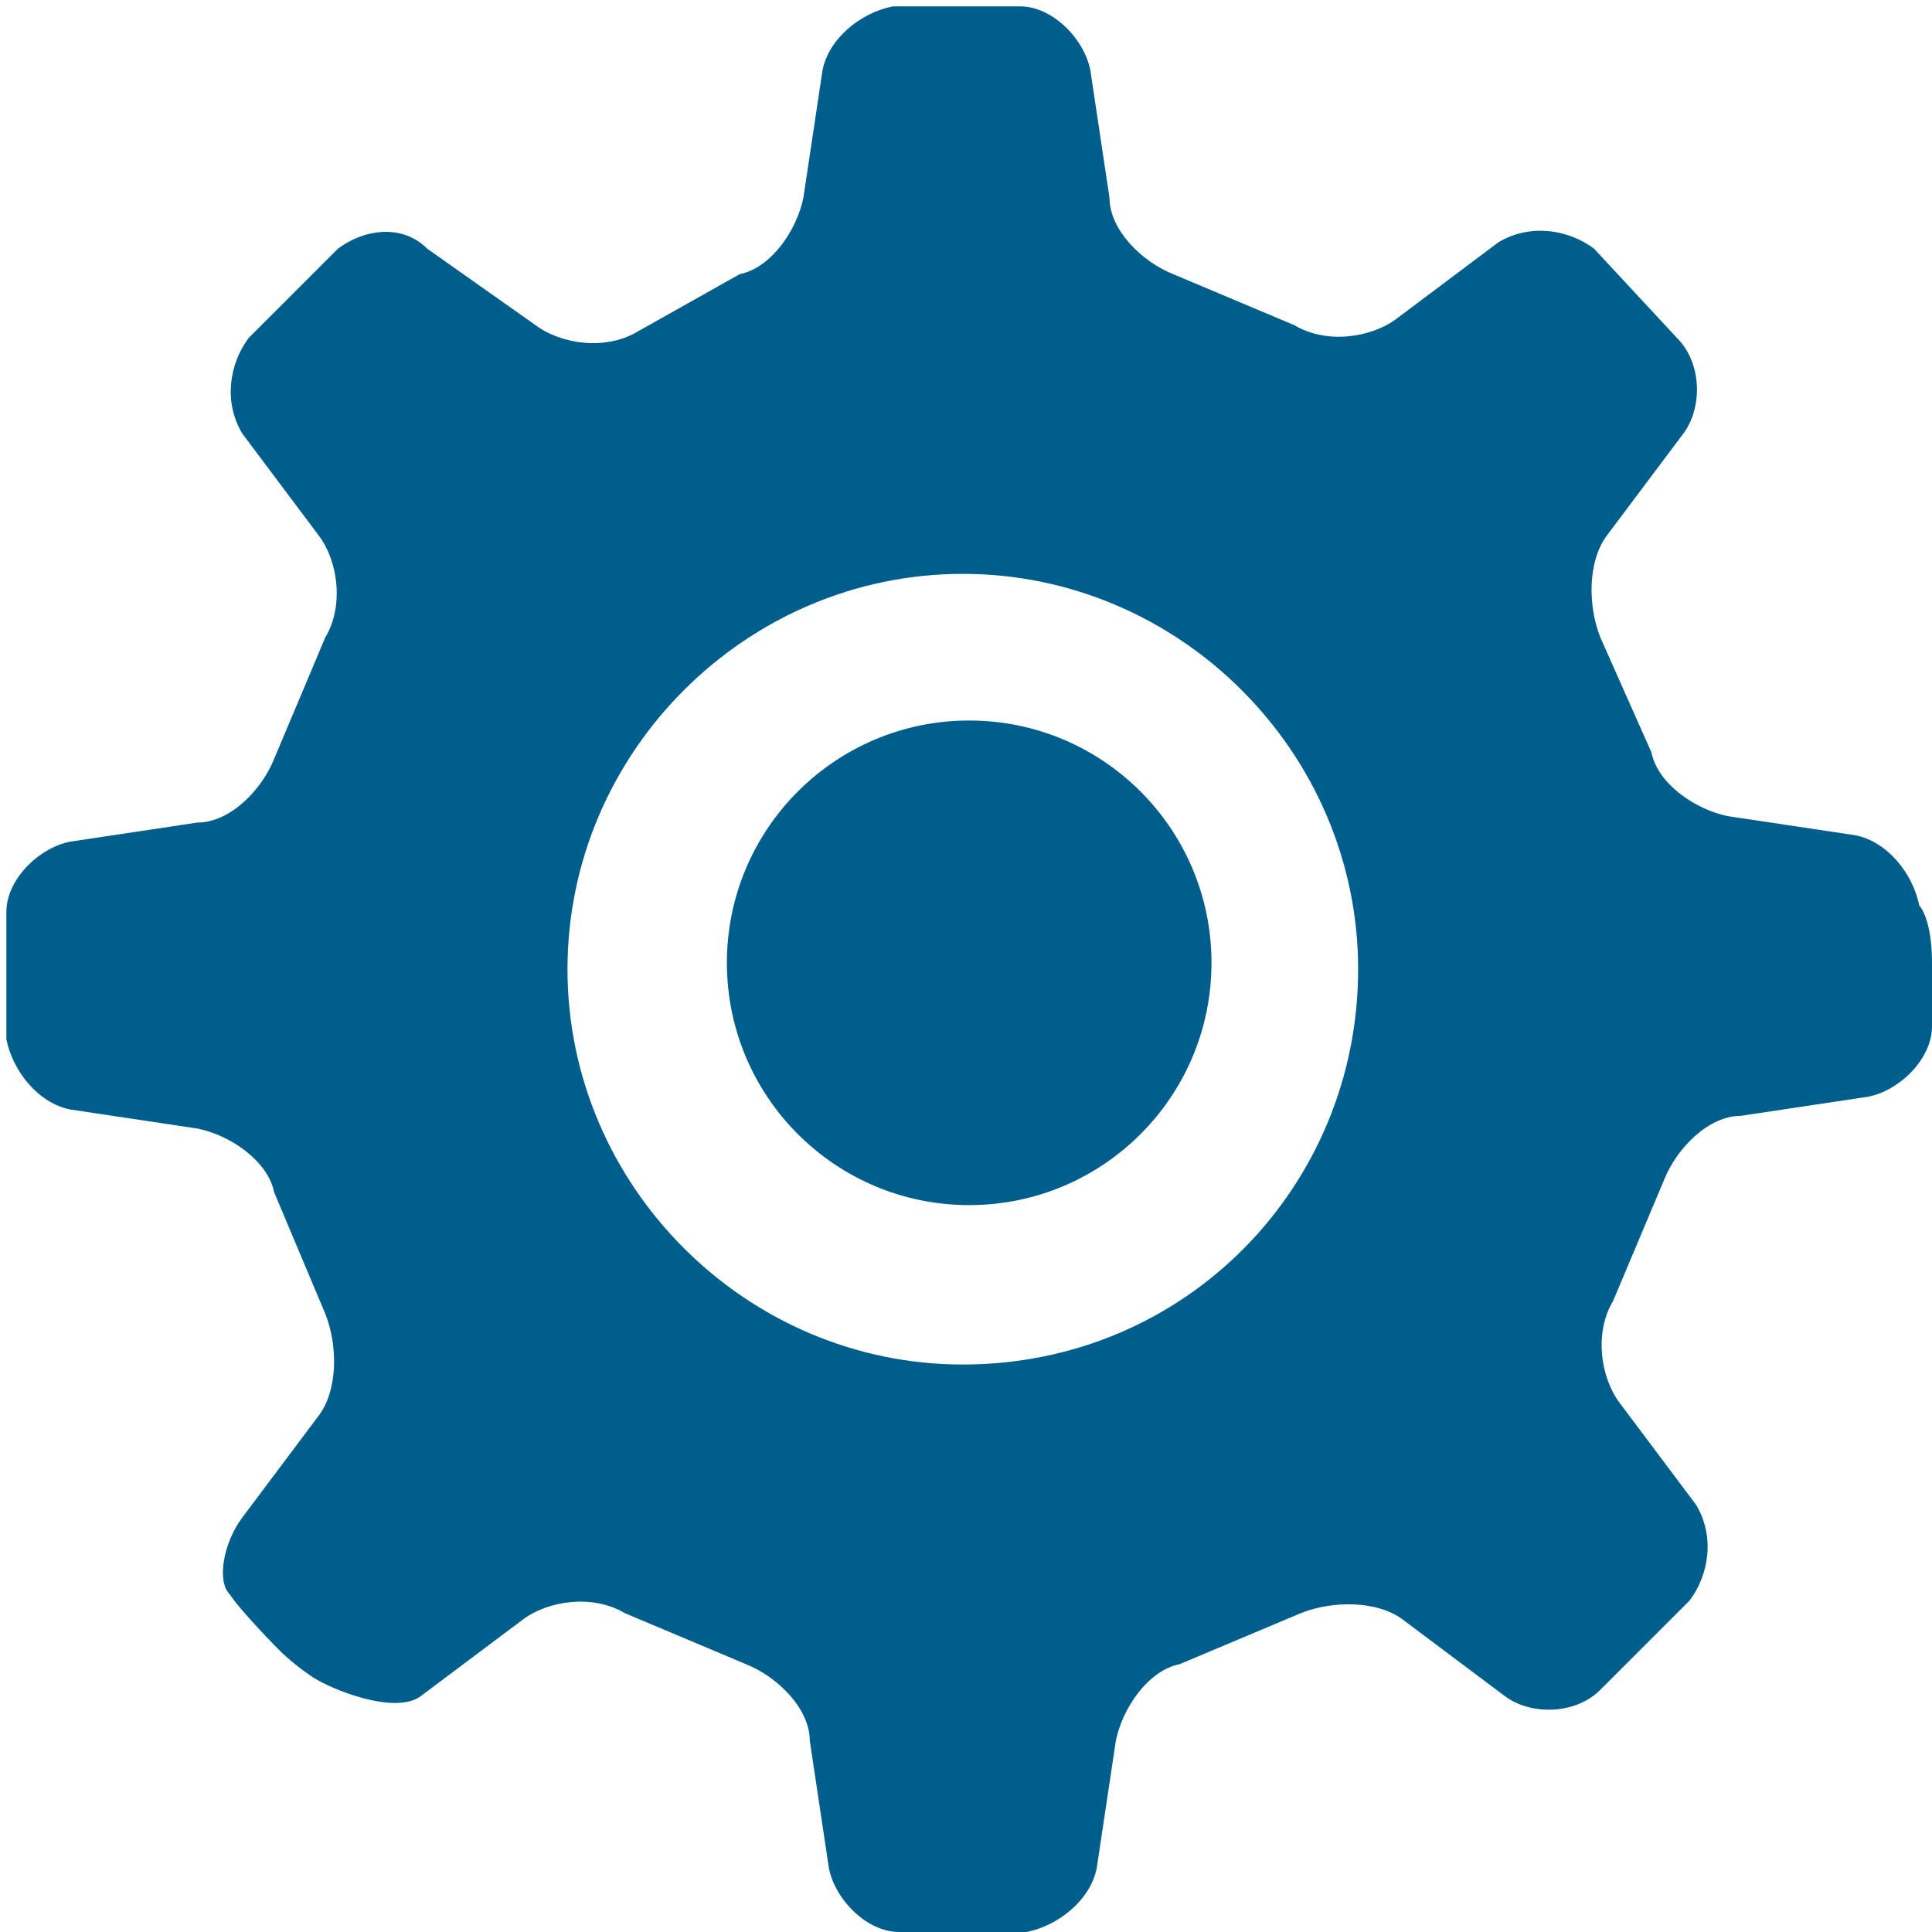
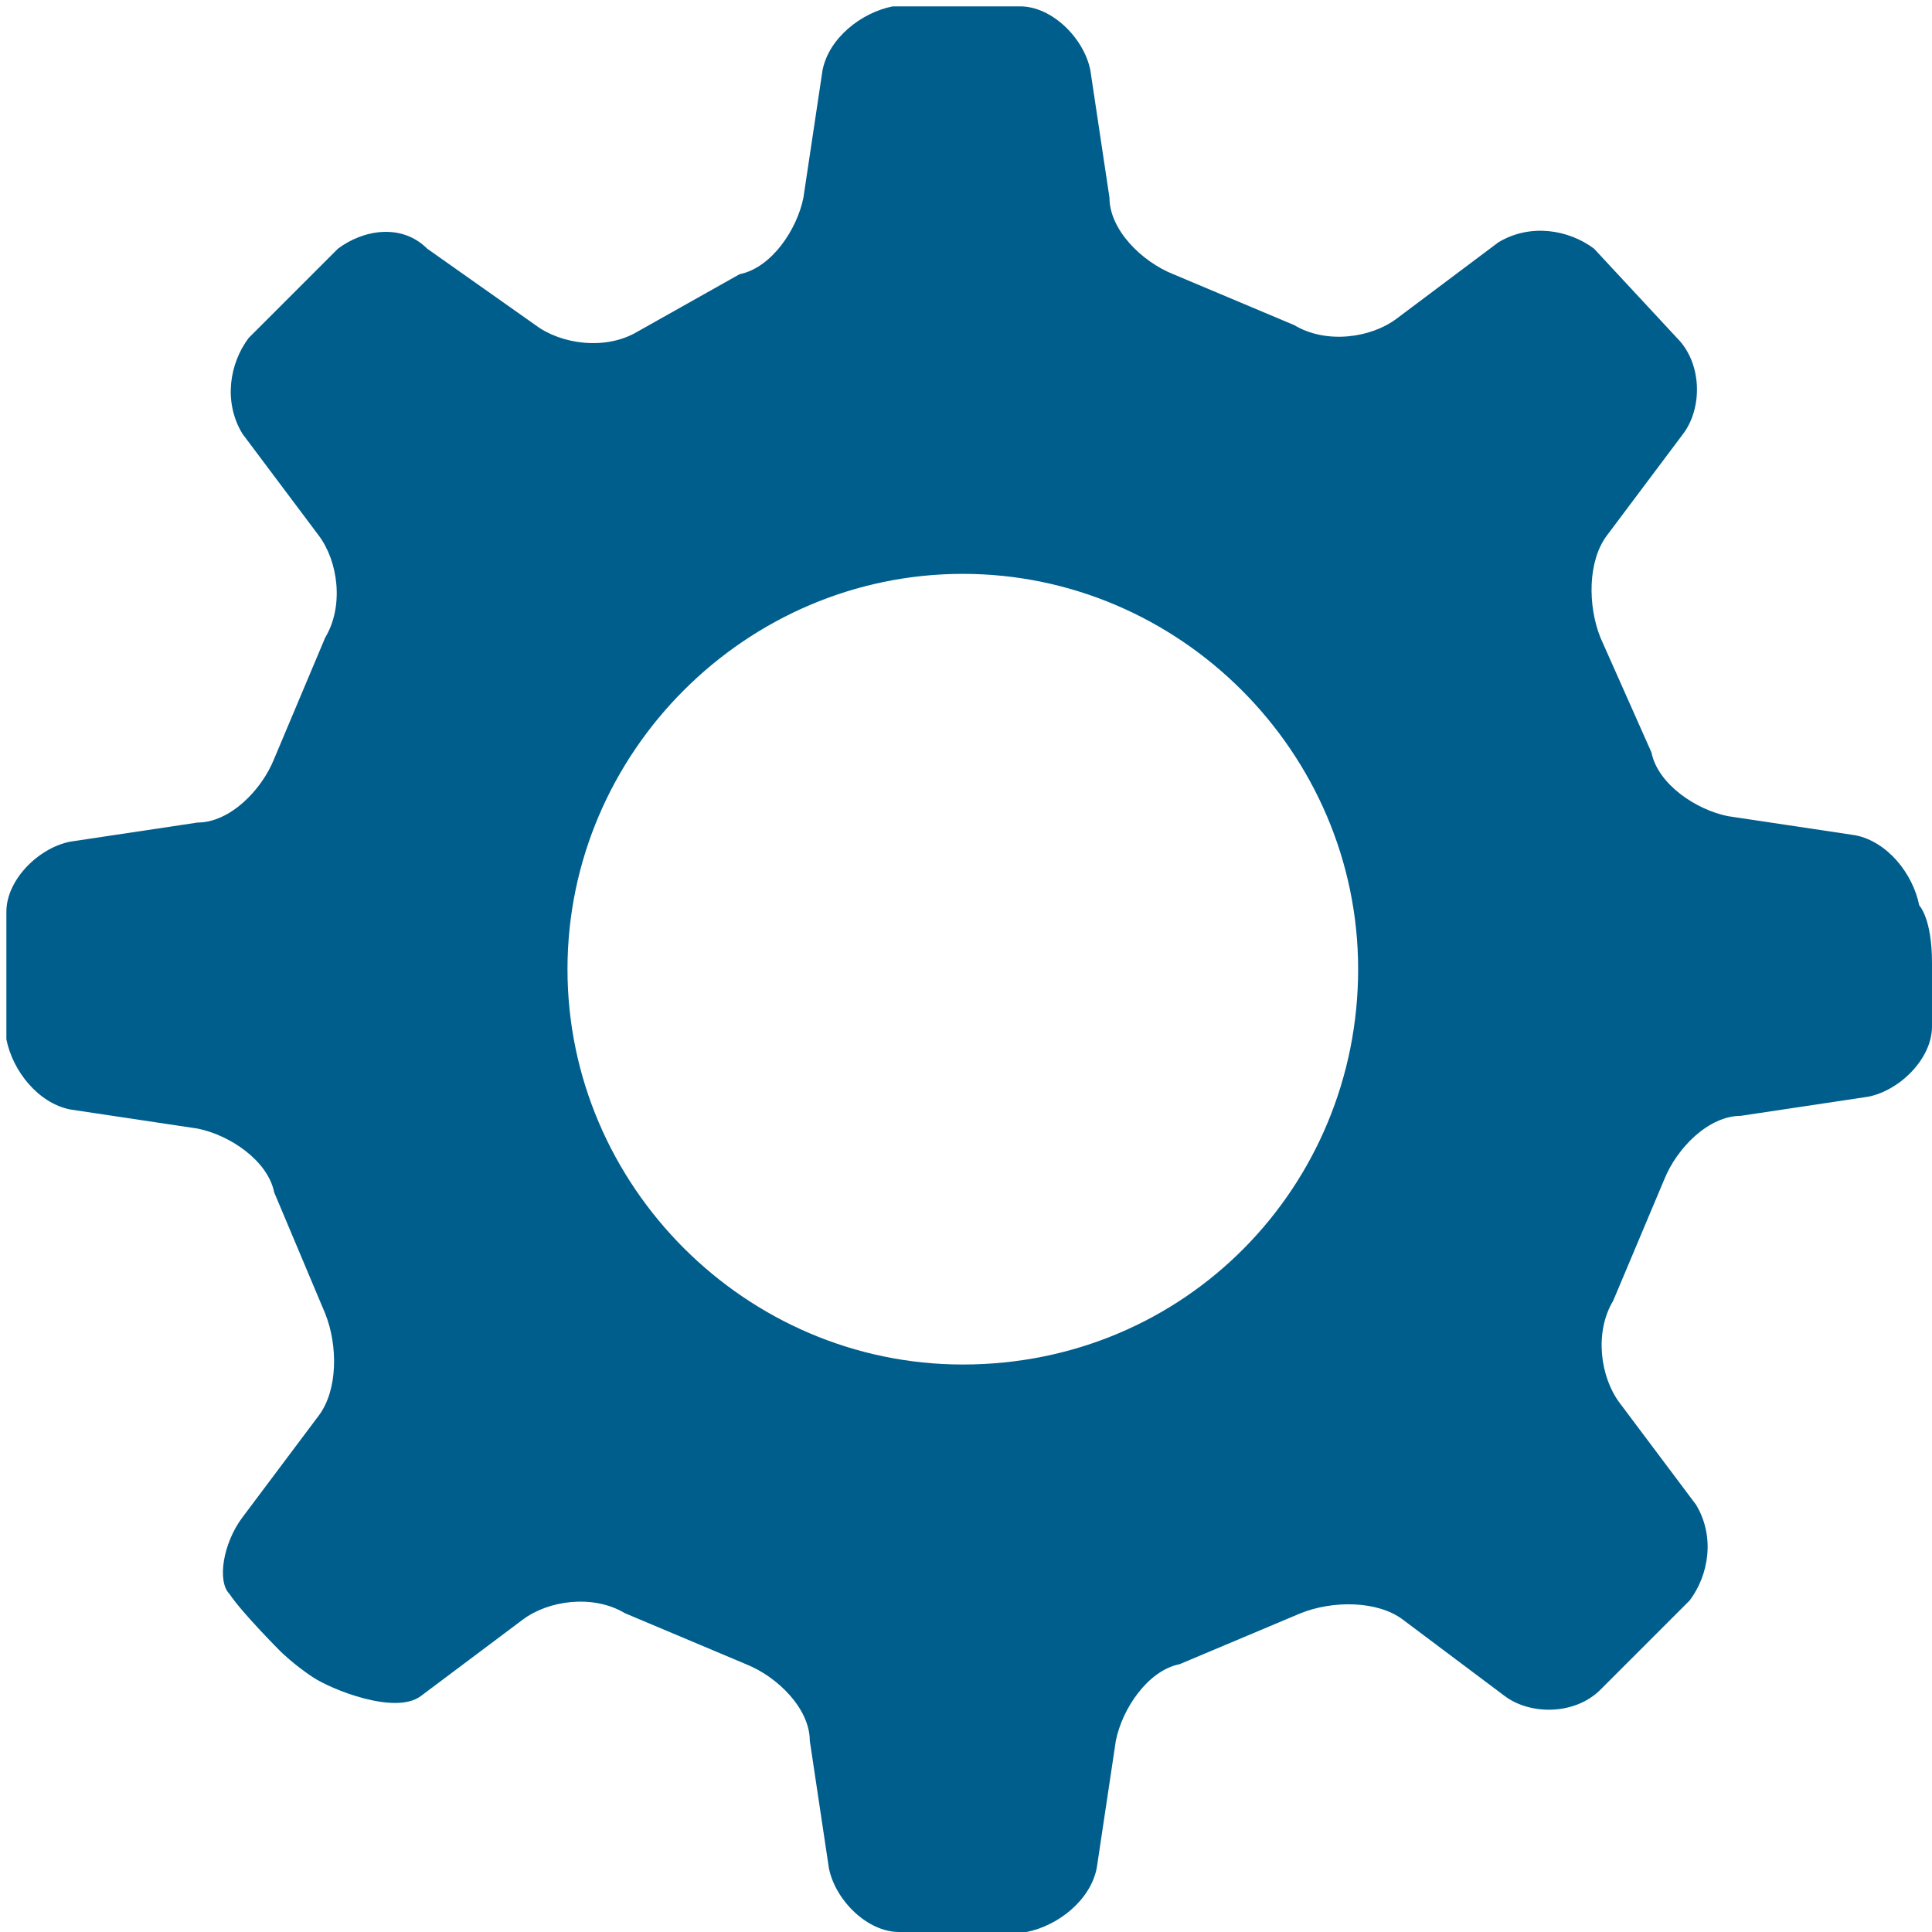
<svg xmlns="http://www.w3.org/2000/svg" version="1.1" id="Layer_1" x="0px" y="0px" viewBox="0 0 30.3 30.3" style="enable-background:new 0 0 30.3 30.3;" xml:space="preserve">
  <style type="text/css">
	.st0{fill:none;}
	.st1{fill:#005E8D;}
</style>
  <g>
-     <path class="st0" d="M15.1,8.9c-3.4,0-6.2,2.8-6.2,6.2c0,3.4,2.8,6.2,6.2,6.2c3.4,0,6.2-2.8,6.2-6.2S18.6,8.9,15.1,8.9z M15.2,18.9   c-2.1,0-3.8-1.7-3.8-3.8c0-2.1,1.7-3.8,3.8-3.8s3.8,1.7,3.8,3.8C19,17.2,17.3,18.9,15.2,18.9z" />
+     <path class="st0" d="M15.1,8.9c-3.4,0-6.2,2.8-6.2,6.2c0,3.4,2.8,6.2,6.2,6.2S18.6,8.9,15.1,8.9z M15.2,18.9   c-2.1,0-3.8-1.7-3.8-3.8c0-2.1,1.7-3.8,3.8-3.8s3.8,1.7,3.8,3.8C19,17.2,17.3,18.9,15.2,18.9z" />
    <path class="st1" d="M30.1,14.2c-0.1-0.5-0.5-1-1-1.1l-2-0.3c-0.5-0.1-1.1-0.5-1.2-1L25.1,10c-0.2-0.5-0.2-1.2,0.1-1.6l1.2-1.6   c0.3-0.4,0.3-1.1-0.1-1.5L25,3.9c-0.4-0.3-1-0.4-1.5-0.1l-1.6,1.2c-0.4,0.3-1.1,0.4-1.6,0.1l-1.9-0.8c-0.5-0.2-1-0.7-1-1.2l-0.3-2   c-0.1-0.5-0.6-1-1.1-1c0,0-0.3,0-1,0c-0.6,0-1,0-1,0c-0.5,0.1-1,0.5-1.1,1l-0.3,2c-0.1,0.5-0.5,1.1-1,1.2L10,5.2   C9.5,5.5,8.8,5.4,8.4,5.1L6.7,3.9C6.3,3.5,5.7,3.6,5.3,3.9L3.9,5.3c-0.3,0.4-0.4,1-0.1,1.5l1.2,1.6c0.3,0.4,0.4,1.1,0.1,1.6   l-0.8,1.9c-0.2,0.5-0.7,1-1.2,1l-2,0.3c-0.5,0.1-1,0.6-1,1.1c0,0,0,0.3,0,1s0,1,0,1c0.1,0.5,0.5,1,1,1.1l2,0.3   c0.5,0.1,1.1,0.5,1.2,1l0.8,1.9c0.2,0.5,0.2,1.2-0.1,1.6l-1.2,1.6c-0.3,0.4-0.4,1-0.2,1.2c0.2,0.3,0.8,0.9,0.8,0.9   c0,0,0.2,0.2,0.5,0.4c0.3,0.2,1.3,0.6,1.7,0.3l1.6-1.2c0.4-0.3,1.1-0.4,1.6-0.1l1.9,0.8c0.5,0.2,1,0.7,1,1.2l0.3,2   c0.1,0.5,0.6,1,1.1,1c0,0,0.3,0,1,0c0.6,0,1,0,1,0c0.5-0.1,1-0.5,1.1-1l0.3-2c0.1-0.5,0.5-1.1,1-1.2l1.9-0.8   c0.5-0.2,1.2-0.2,1.6,0.1l1.6,1.2c0.4,0.3,1.1,0.3,1.5-0.1l1.4-1.4c0.3-0.4,0.4-1,0.1-1.5l-1.2-1.6c-0.3-0.4-0.4-1.1-0.1-1.6   l0.8-1.9c0.2-0.5,0.7-1,1.2-1l2-0.3c0.5-0.1,1-0.6,1-1.1c0,0,0-0.3,0-1S30.1,14.2,30.1,14.2z M15.1,21.4c-3.4,0-6.2-2.8-6.2-6.2   c0-3.4,2.8-6.2,6.2-6.2c3.4,0,6.2,2.8,6.2,6.2S18.6,21.4,15.1,21.4z" />
-     <circle class="st1" cx="15.2" cy="15.1" r="3.8" />
  </g>
</svg>